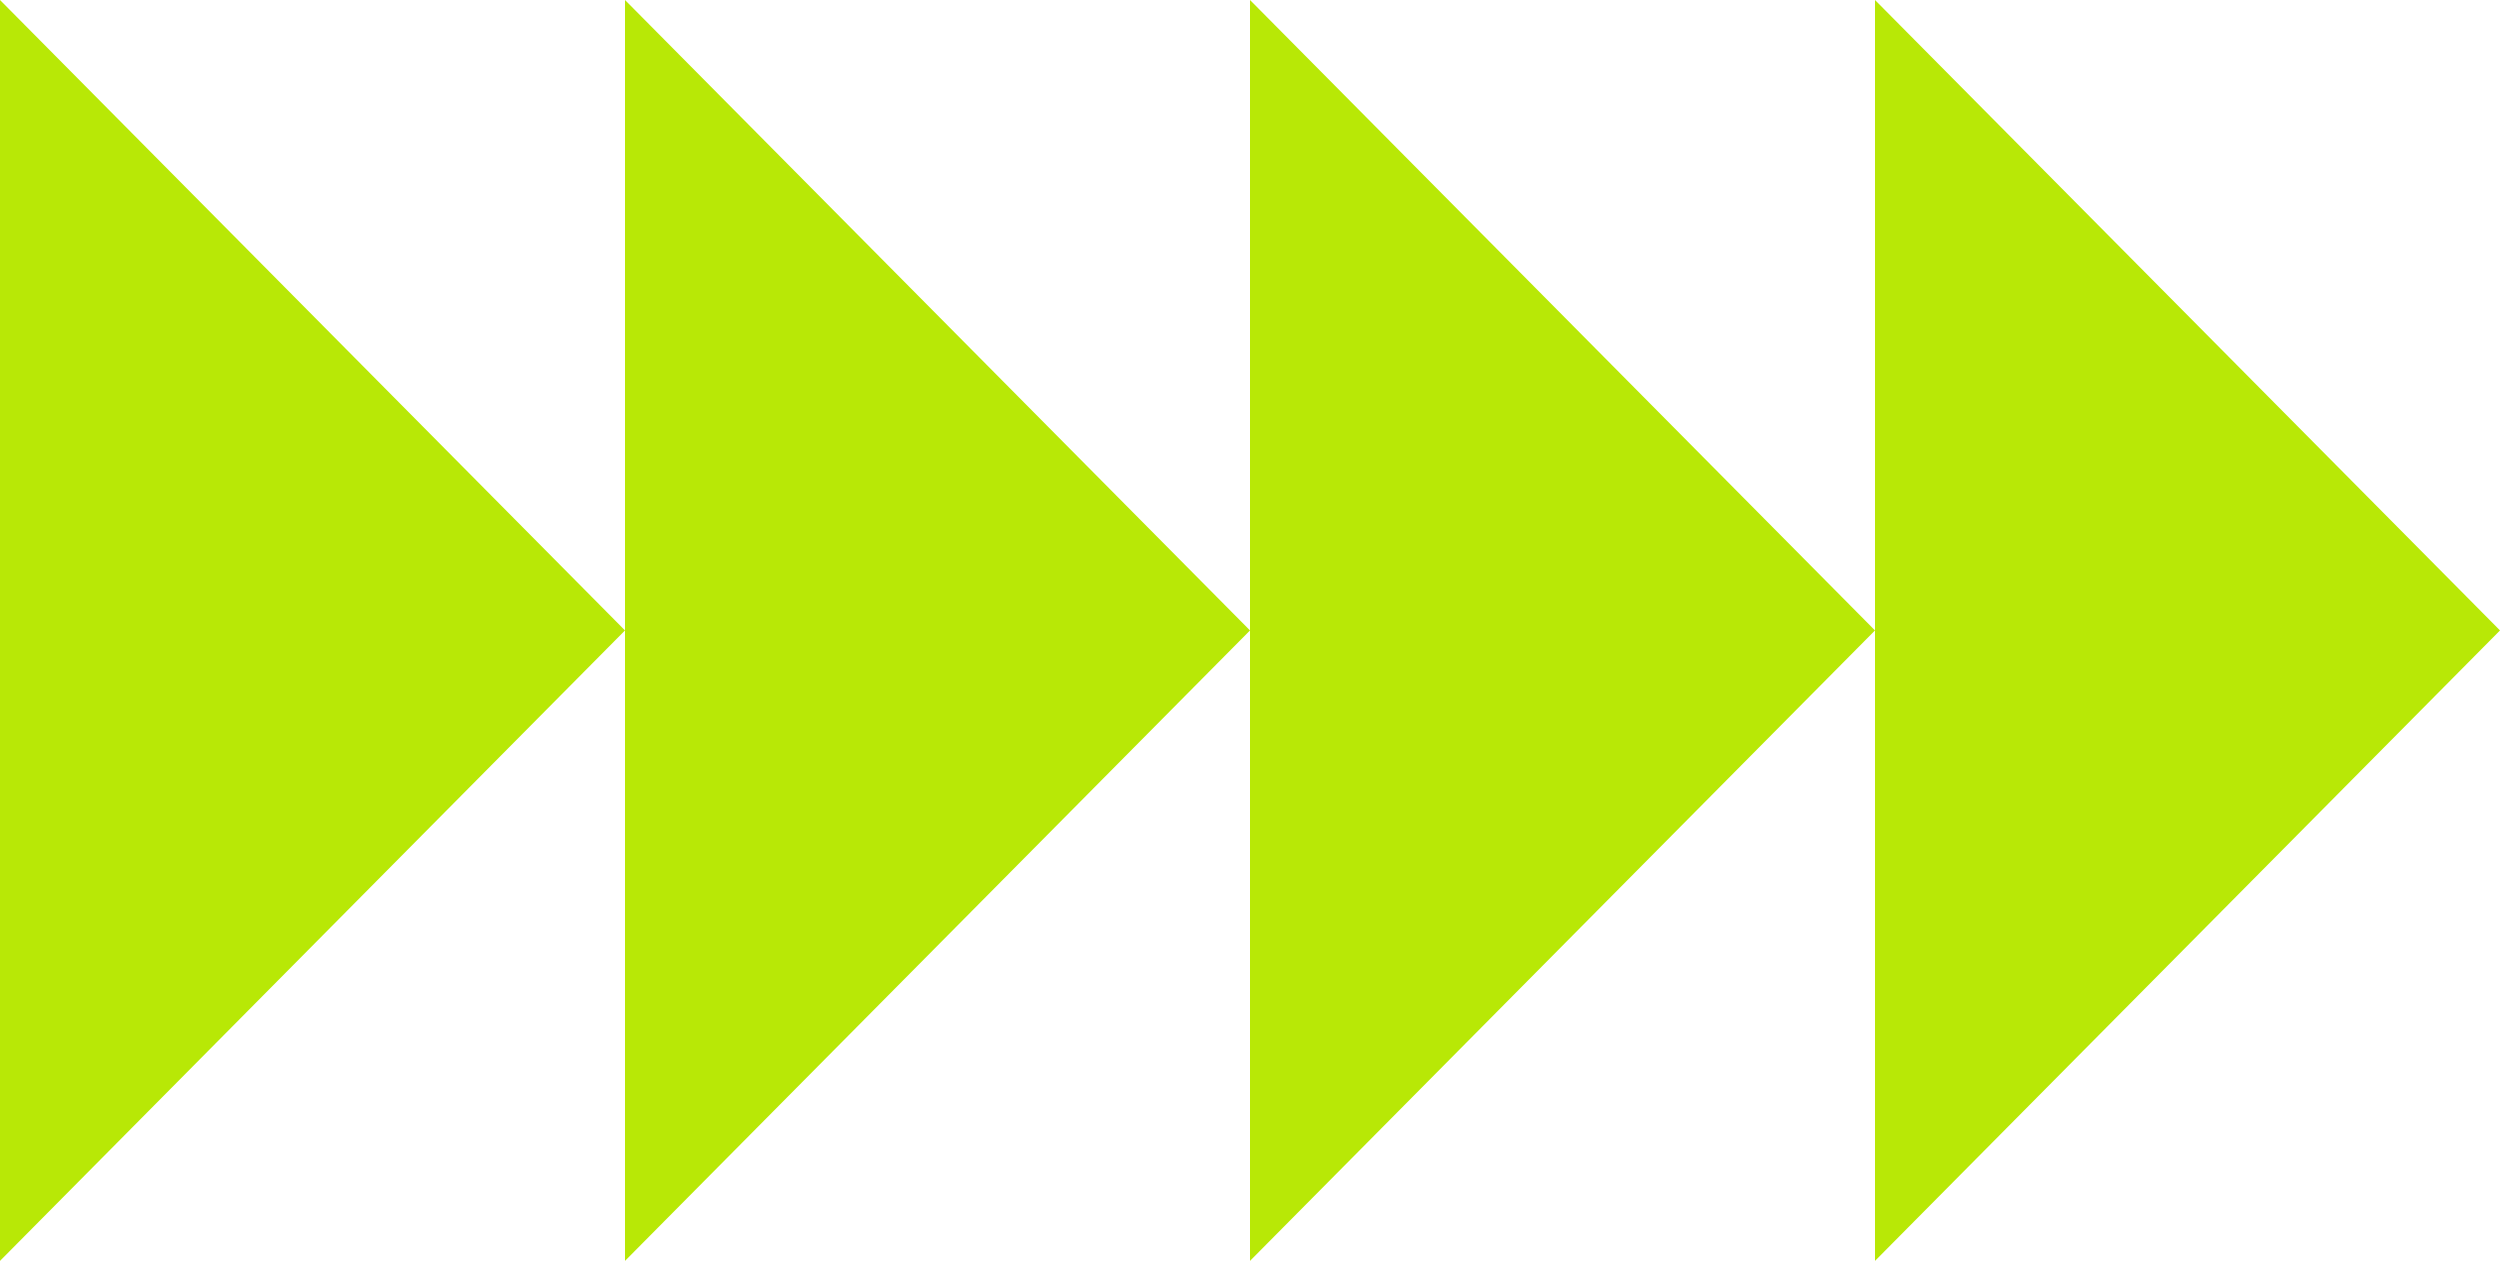
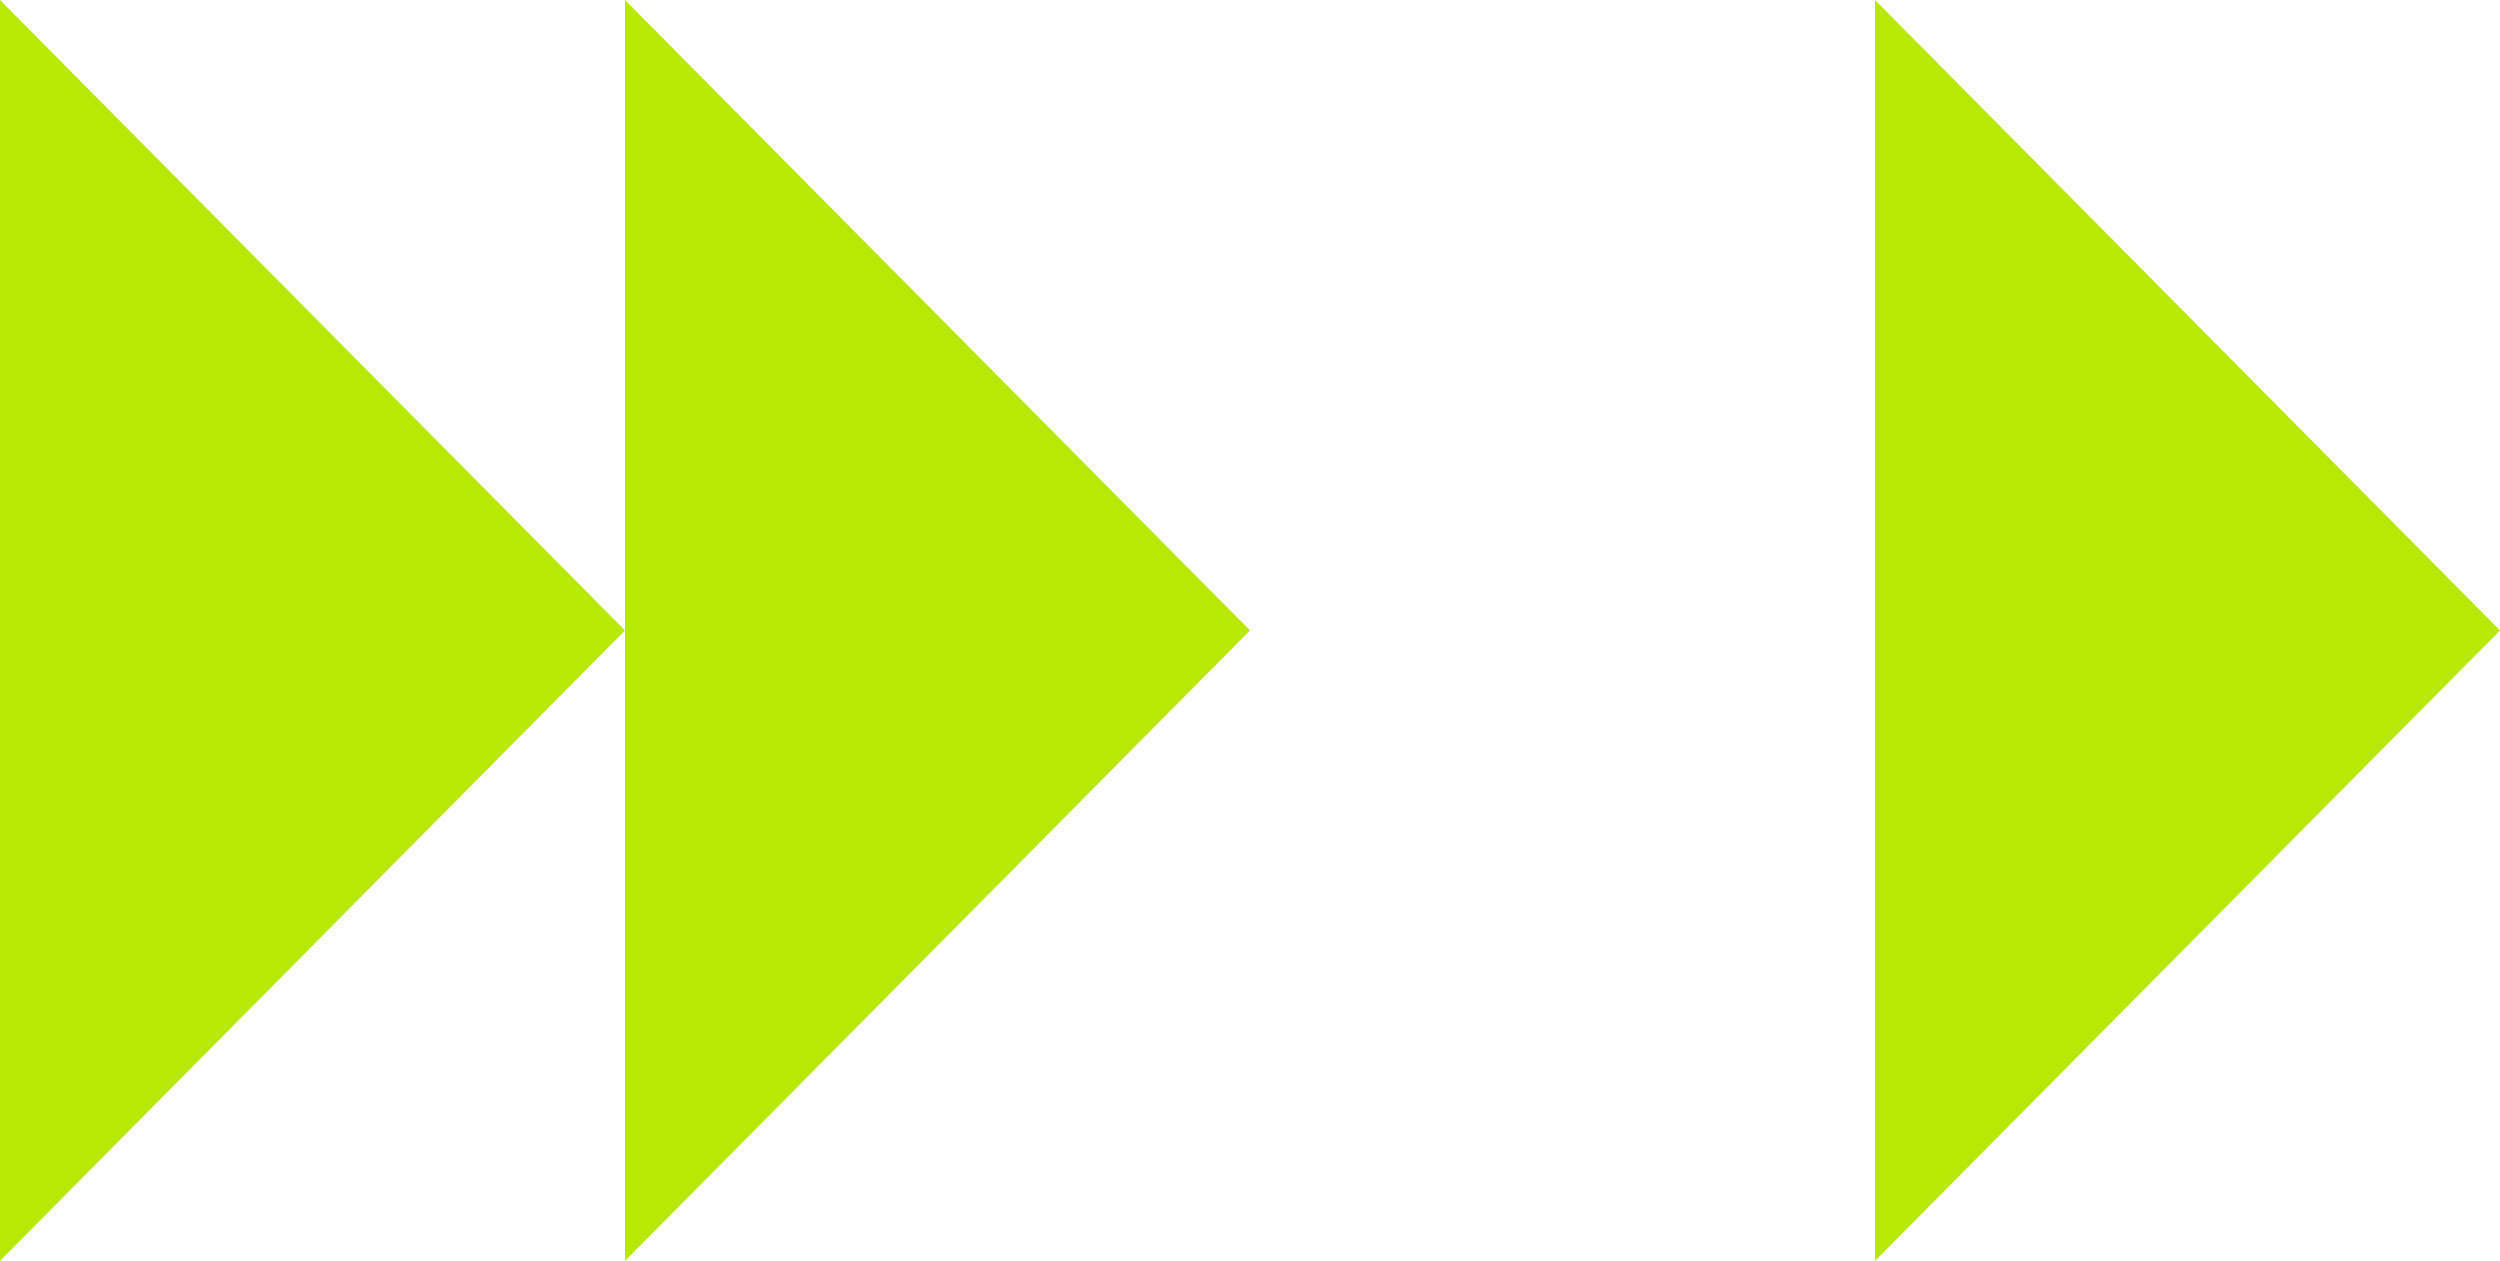
<svg xmlns="http://www.w3.org/2000/svg" width="345" height="174" viewBox="0 0 345 174" fill="none">
-   <path fill-rule="evenodd" clip-rule="evenodd" d="M86.25 87L0 0V174L86.25 87ZM172.5 87L86.25 0V87V174L172.5 87ZM258.75 87L172.5 0V87V174L258.75 87ZM258.75 87V0L345 87L258.75 174V87Z" fill="#B8E806" />
+   <path fill-rule="evenodd" clip-rule="evenodd" d="M86.25 87L0 0V174L86.25 87ZM172.5 87L86.25 0V87V174L172.5 87ZM258.75 87V87V174L258.75 87ZM258.75 87V0L345 87L258.75 174V87Z" fill="#B8E806" />
</svg>